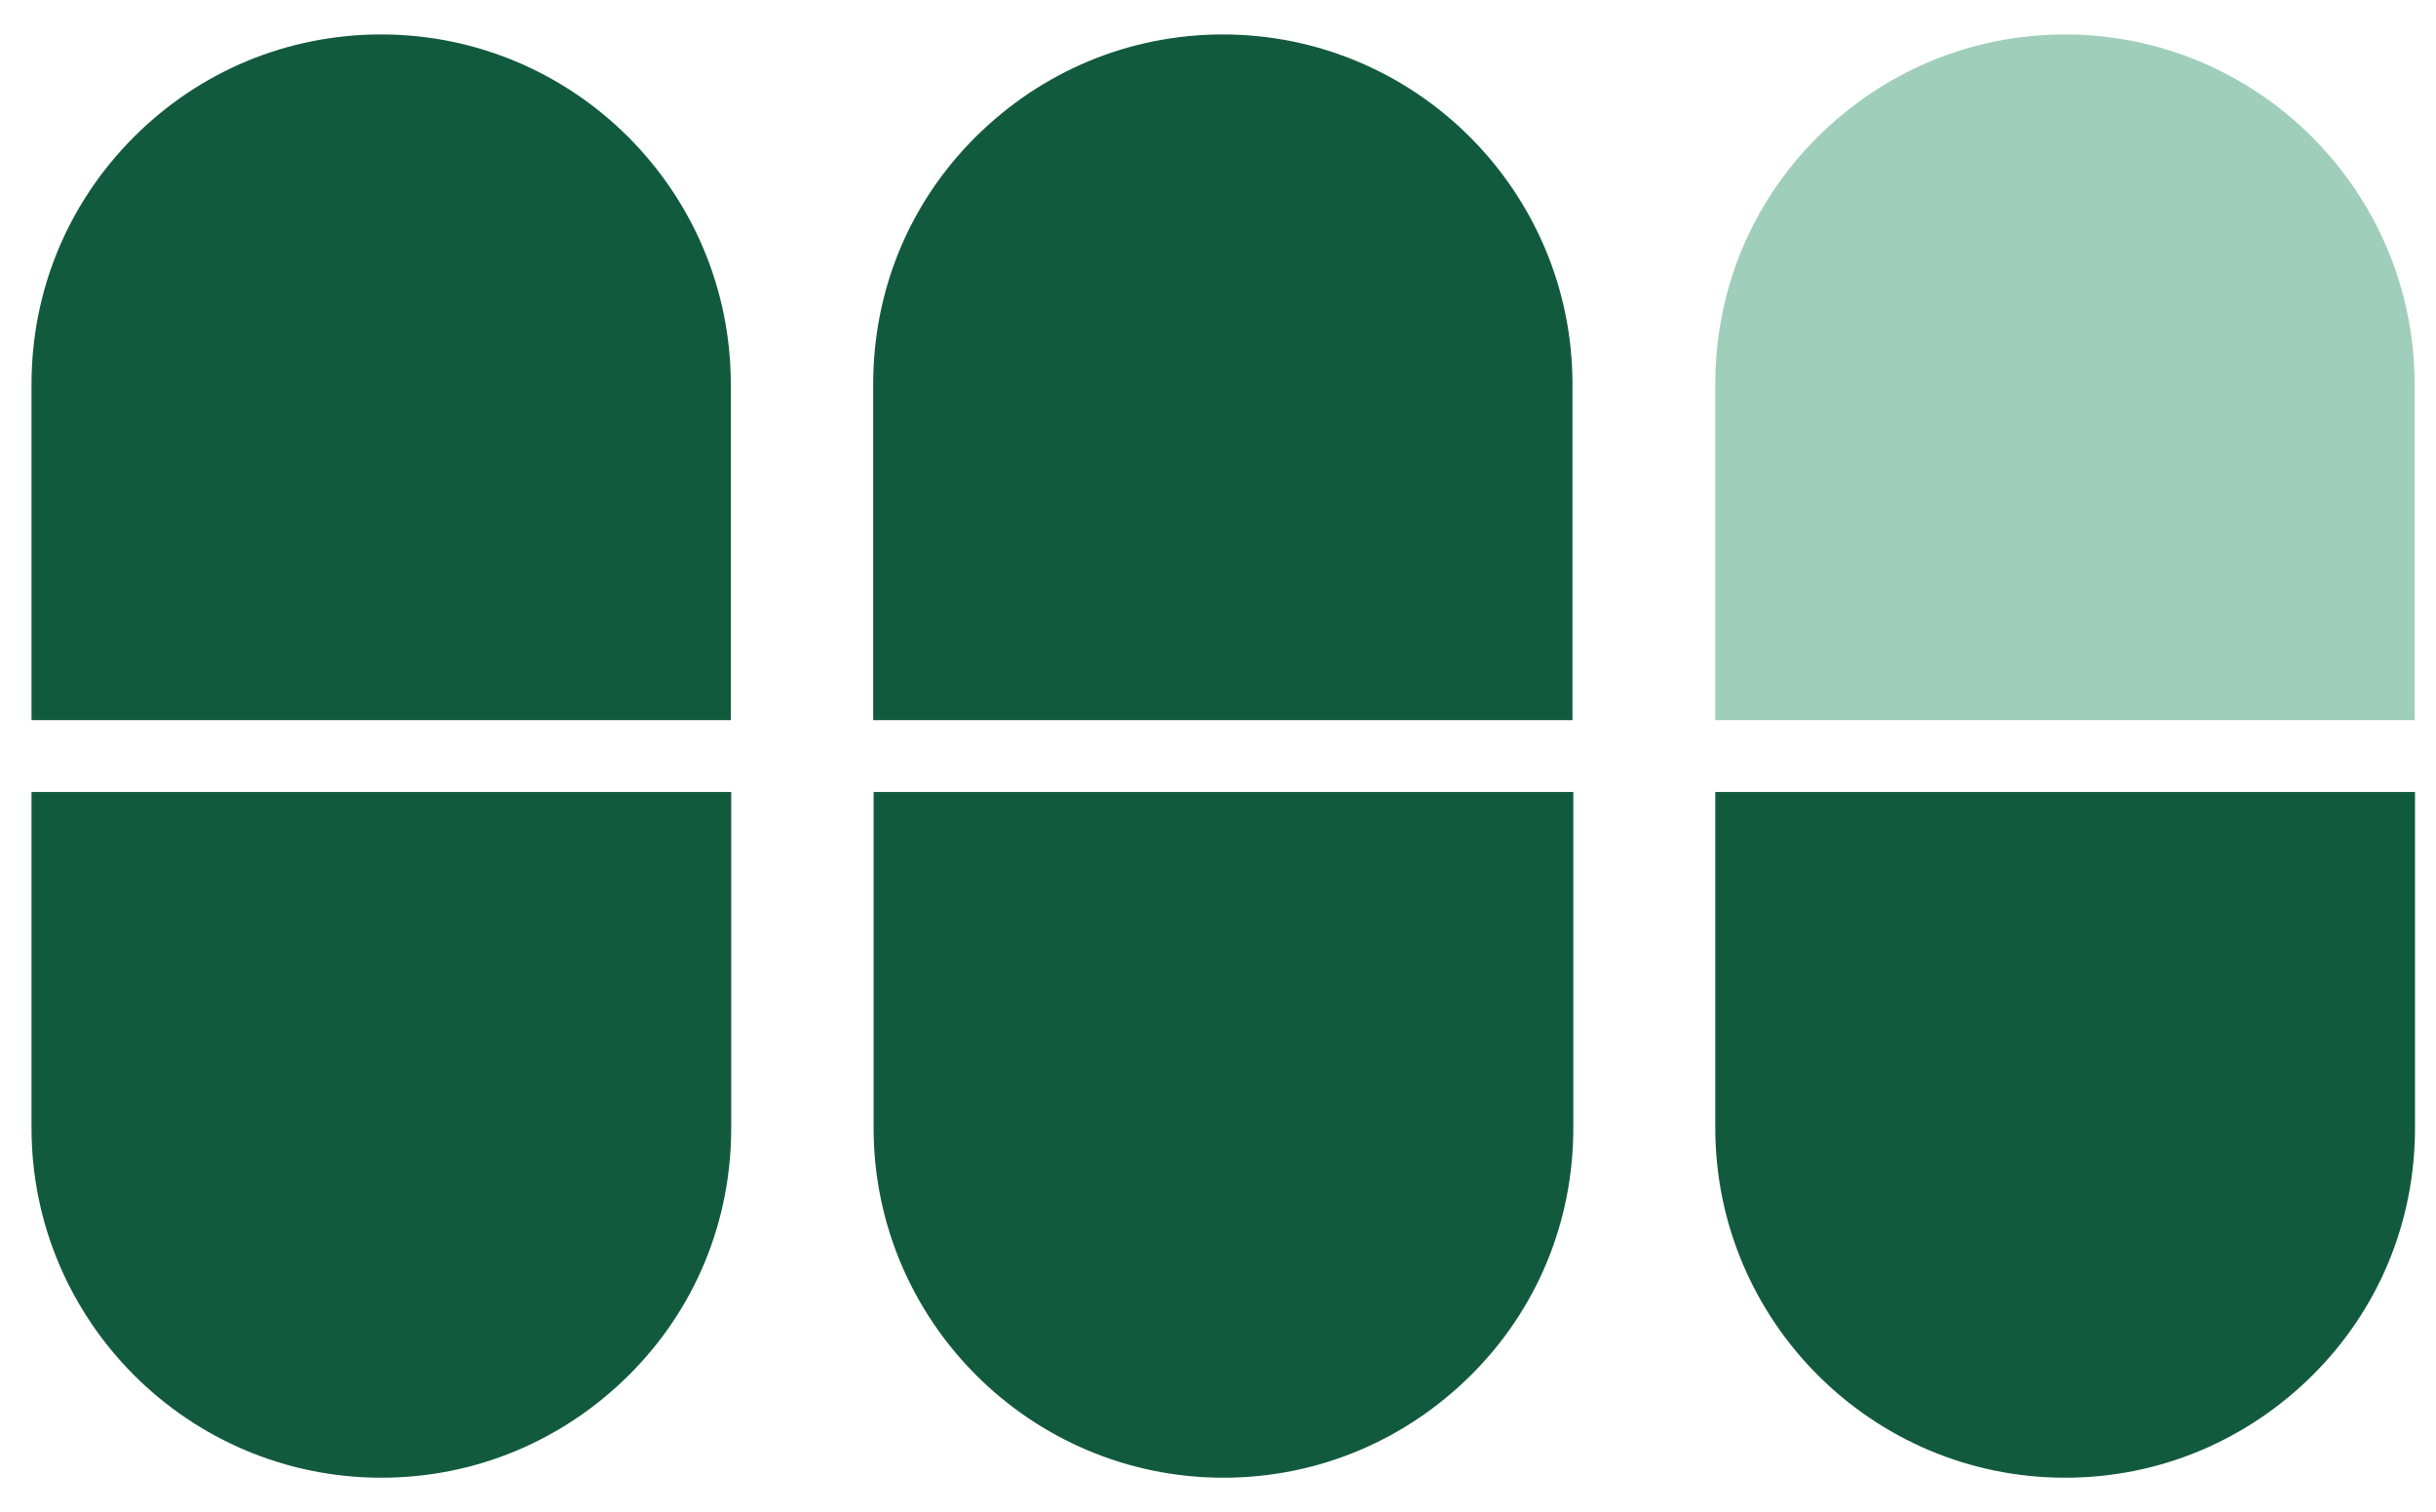
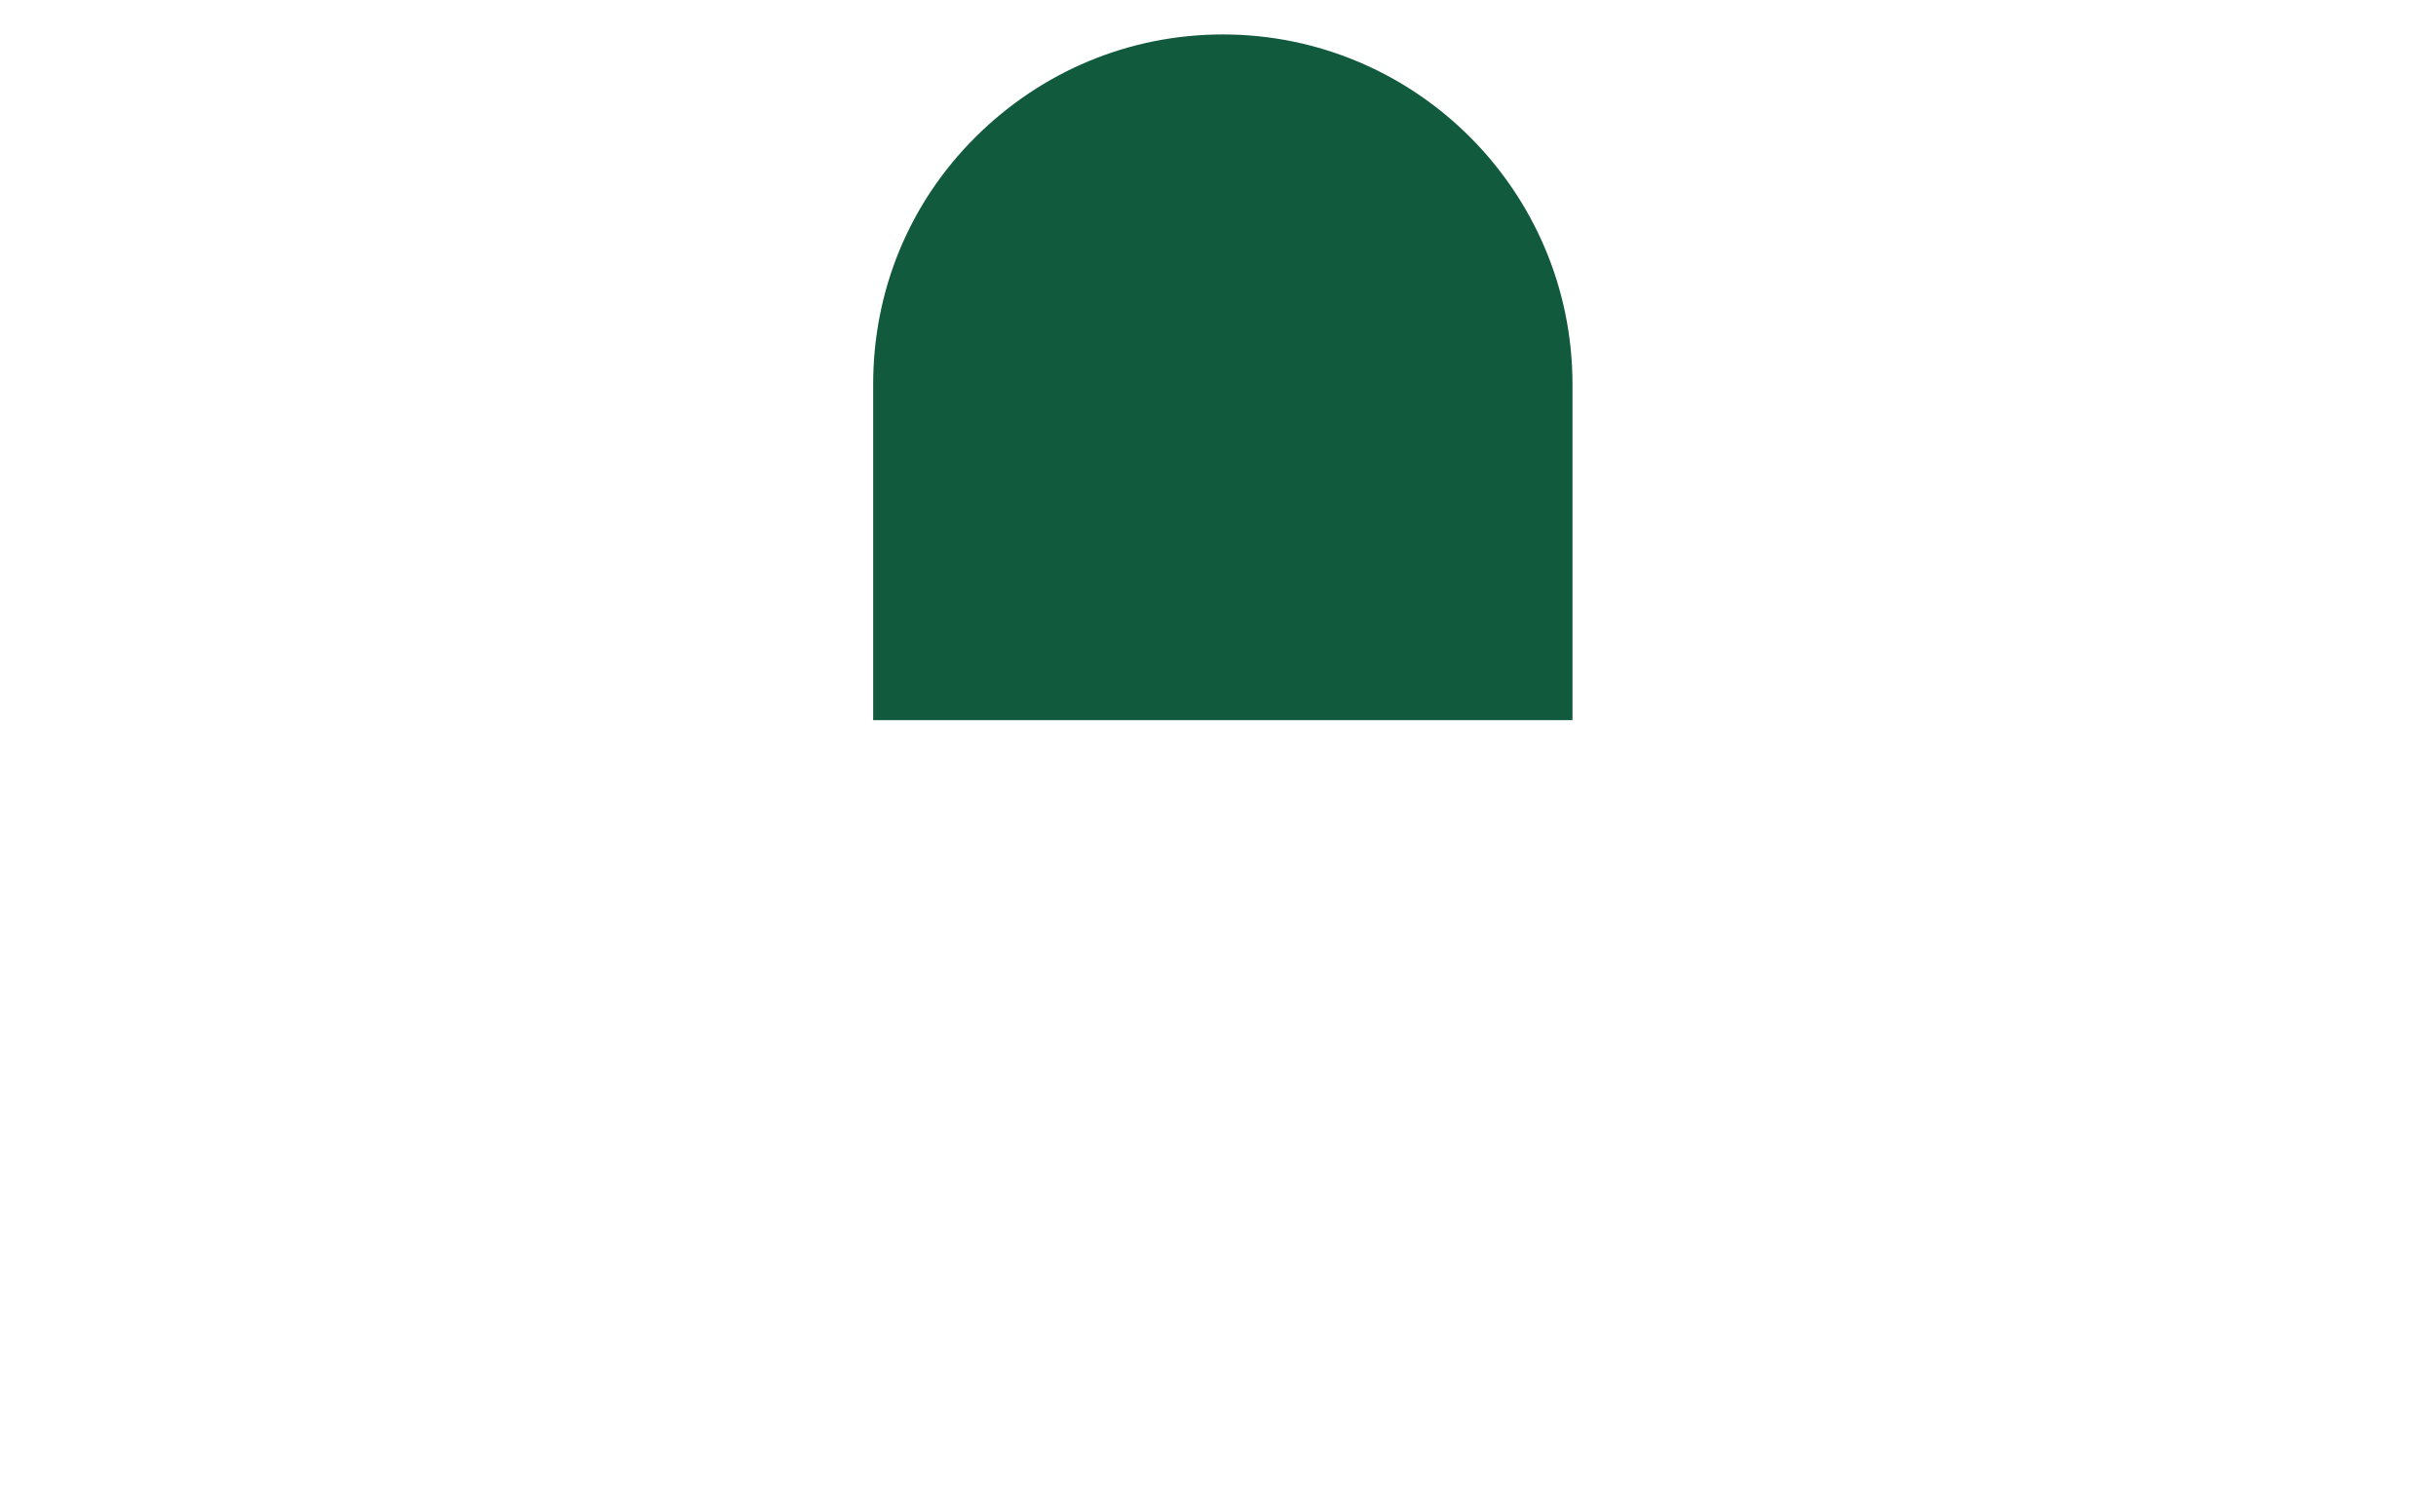
<svg xmlns="http://www.w3.org/2000/svg" width="58" height="36" viewBox="0 0 58 36" fill="none">
-   <path d="M9.08 0.82C6.85 0.82 4.76 1.69 3.19 3.26C1.62 4.83 0.75 6.92 0.75 9.15V17.15H17.4V9.15C17.4 4.56 13.67 0.82 9.07 0.82H9.08Z" fill="#125A3E" />
-   <path d="M0.75 18.86V26.86C0.75 31.45 4.48 35.19 9.08 35.19C11.3 35.19 13.39 34.32 14.97 32.75C16.55 31.18 17.41 29.09 17.41 26.86V18.86H0.75Z" fill="#125A3E" />
  <path d="M29.12 0.82C26.9 0.82 24.81 1.69 23.23 3.26C21.65 4.83 20.79 6.92 20.79 9.15V17.15H37.44V9.15C37.44 4.56 33.71 0.82 29.11 0.82H29.12Z" fill="#125A3E" />
-   <path d="M20.8 18.86V26.86C20.8 31.45 24.53 35.19 29.13 35.19C31.35 35.19 33.44 34.32 35.02 32.75C36.6 31.18 37.46 29.09 37.46 26.86V18.86H20.8Z" fill="#125A3E" />
-   <path d="M49.17 0.82C46.95 0.82 44.86 1.69 43.28 3.26C41.7 4.83 40.84 6.92 40.84 9.15V17.15H57.49V9.15C57.49 4.56 53.76 0.82 49.16 0.82H49.17Z" fill="#9FCEBA" />
-   <path d="M40.84 18.86V26.86C40.84 31.45 44.57 35.19 49.17 35.19C51.39 35.19 53.48 34.32 55.06 32.75C56.64 31.18 57.5 29.09 57.5 26.86V18.86H40.85H40.84Z" fill="#125A3E" />
</svg>